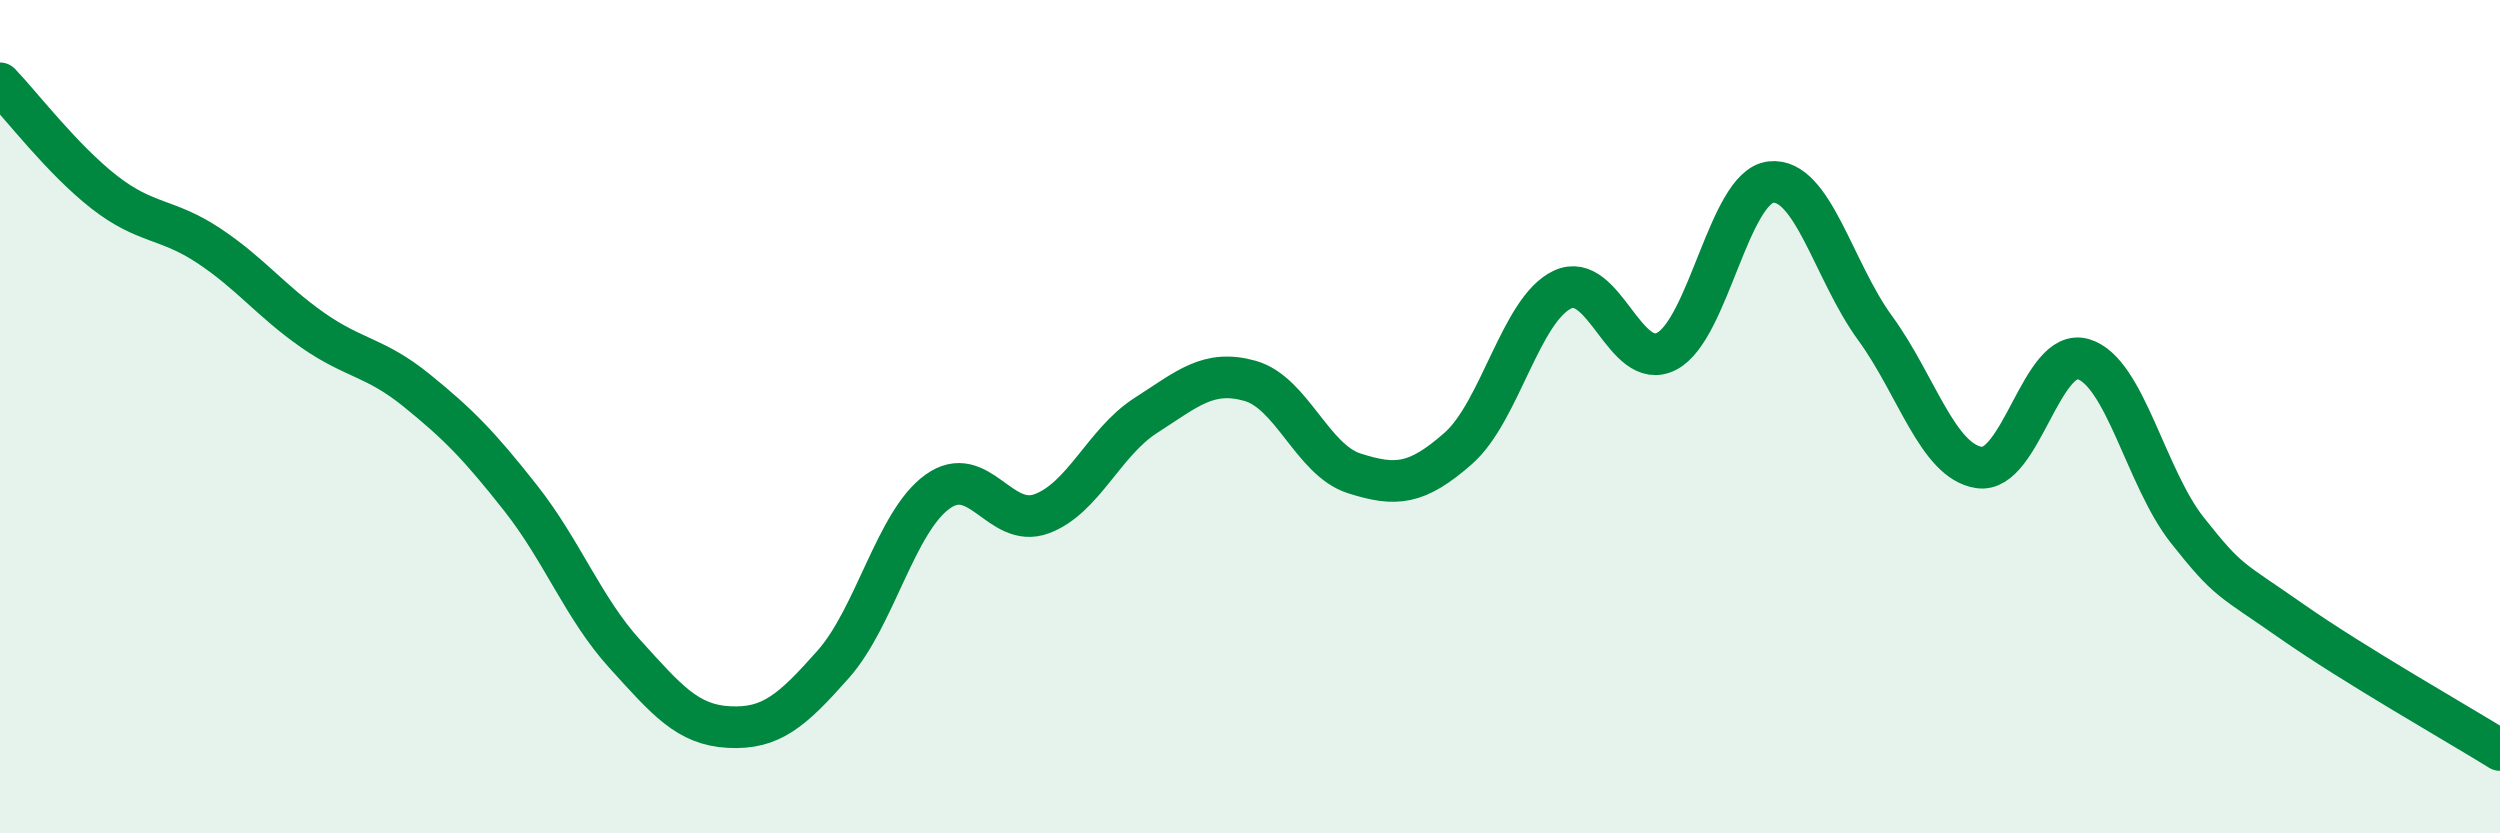
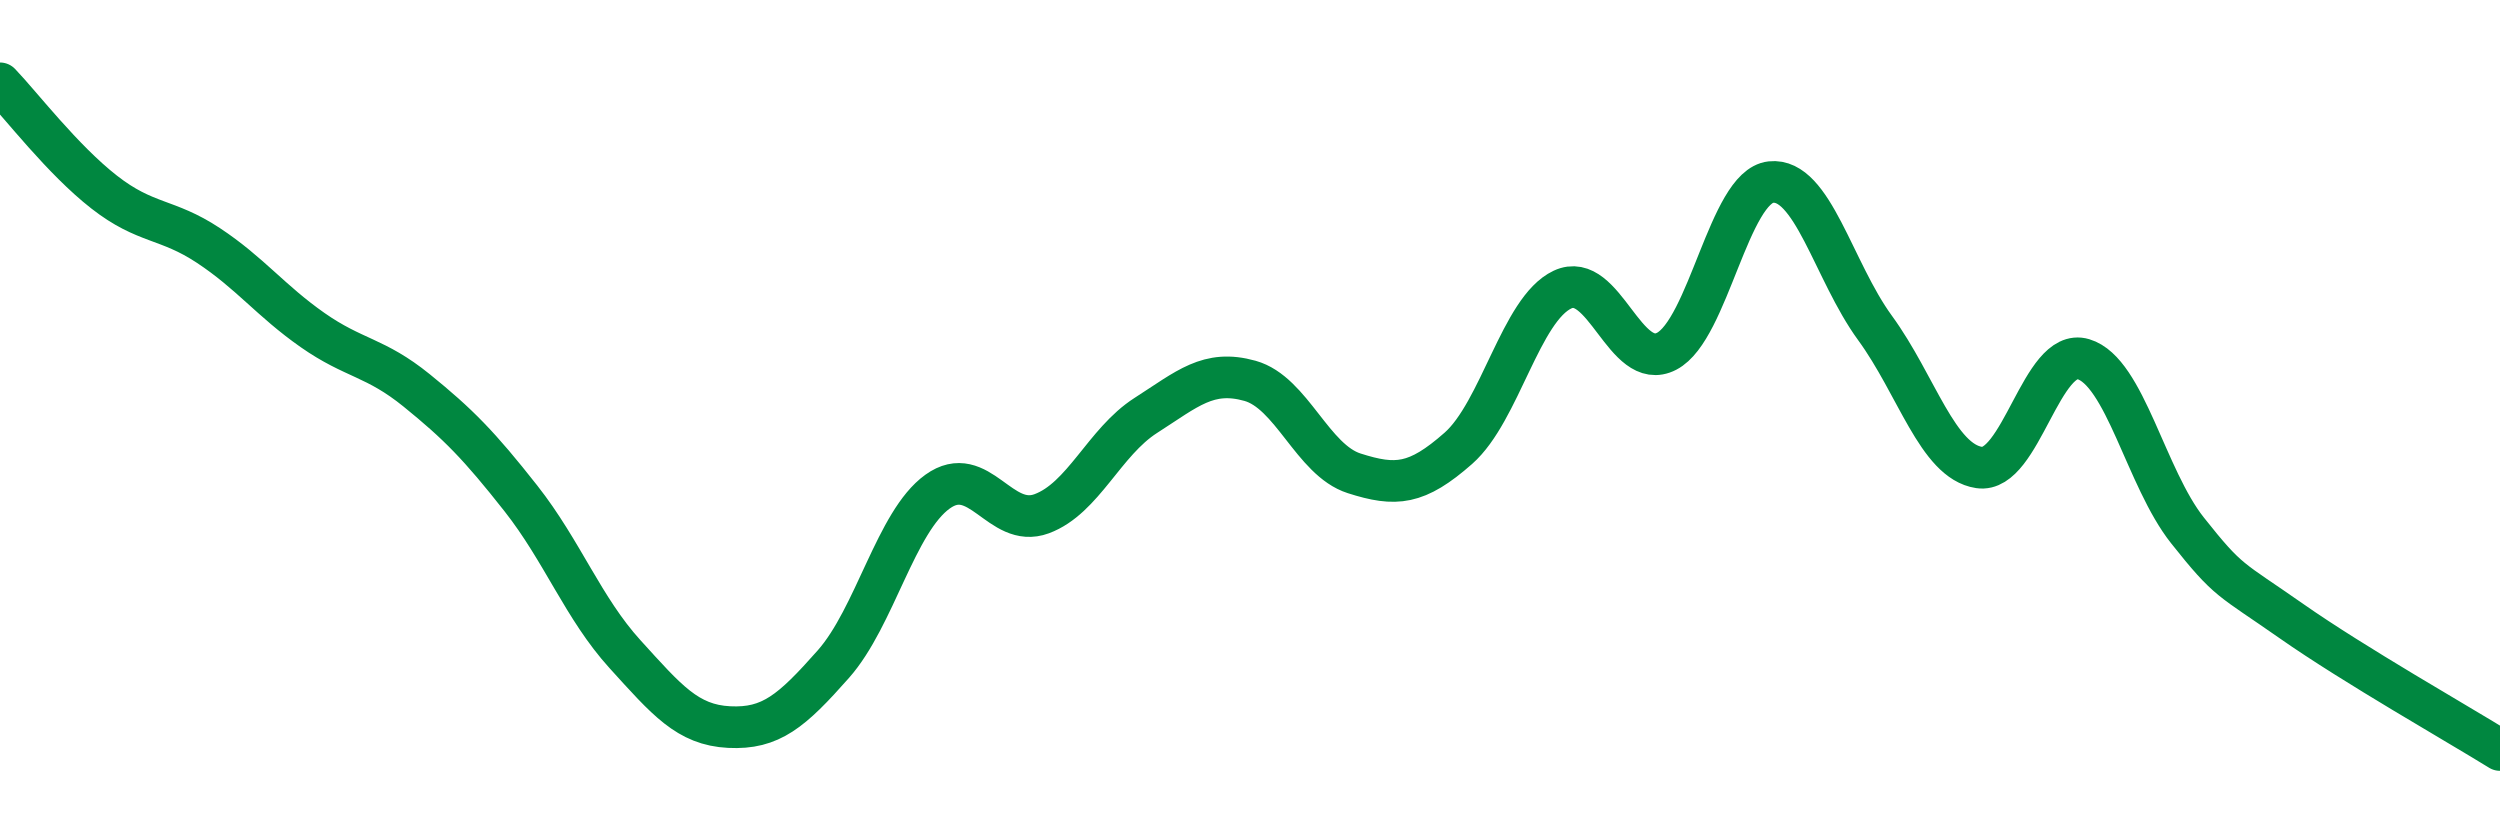
<svg xmlns="http://www.w3.org/2000/svg" width="60" height="20" viewBox="0 0 60 20">
-   <path d="M 0,2 C 0.5,2.52 1.5,3.83 2.5,4.61 C 3.5,5.39 4,5.23 5,5.89 C 6,6.55 6.5,7.22 7.5,7.92 C 8.5,8.62 9,8.56 10,9.37 C 11,10.18 11.5,10.69 12.5,11.96 C 13.5,13.23 14,14.6 15,15.7 C 16,16.8 16.5,17.4 17.5,17.45 C 18.5,17.5 19,17.07 20,15.94 C 21,14.81 21.5,12.52 22.5,11.8 C 23.5,11.08 24,12.7 25,12.33 C 26,11.96 26.5,10.61 27.5,9.97 C 28.5,9.33 29,8.86 30,9.14 C 31,9.42 31.5,11.04 32.5,11.36 C 33.5,11.68 34,11.64 35,10.76 C 36,9.88 36.5,7.42 37.5,6.95 C 38.5,6.48 39,8.95 40,8.43 C 41,7.91 41.5,4.48 42.5,4.37 C 43.5,4.26 44,6.5 45,7.87 C 46,9.24 46.5,11.07 47.5,11.22 C 48.5,11.37 49,8.32 50,8.62 C 51,8.92 51.5,11.47 52.5,12.73 C 53.5,13.99 53.5,13.86 55,14.91 C 56.5,15.96 59,17.38 60,18L60 20L0 20Z" fill="#008740" opacity="0.1" stroke-linecap="round" stroke-linejoin="round" />
  <path d="M 0,2 C 0.5,2.52 1.5,3.83 2.5,4.61 C 3.5,5.39 4,5.23 5,5.89 C 6,6.55 6.5,7.22 7.5,7.92 C 8.5,8.62 9,8.56 10,9.37 C 11,10.18 11.5,10.69 12.5,11.96 C 13.5,13.23 14,14.6 15,15.7 C 16,16.8 16.5,17.4 17.5,17.45 C 18.5,17.5 19,17.07 20,15.94 C 21,14.81 21.5,12.52 22.5,11.8 C 23.5,11.08 24,12.7 25,12.33 C 26,11.96 26.5,10.61 27.5,9.97 C 28.5,9.33 29,8.86 30,9.14 C 31,9.42 31.5,11.04 32.5,11.36 C 33.5,11.68 34,11.64 35,10.76 C 36,9.88 36.5,7.42 37.5,6.95 C 38.5,6.48 39,8.95 40,8.43 C 41,7.91 41.5,4.48 42.5,4.37 C 43.5,4.26 44,6.5 45,7.87 C 46,9.24 46.5,11.07 47.5,11.22 C 48.5,11.37 49,8.32 50,8.62 C 51,8.92 51.5,11.47 52.5,12.73 C 53.5,13.99 53.5,13.86 55,14.91 C 56.5,15.96 59,17.38 60,18" stroke="#008740" stroke-width="1" fill="none" stroke-linecap="round" stroke-linejoin="round" />
</svg>